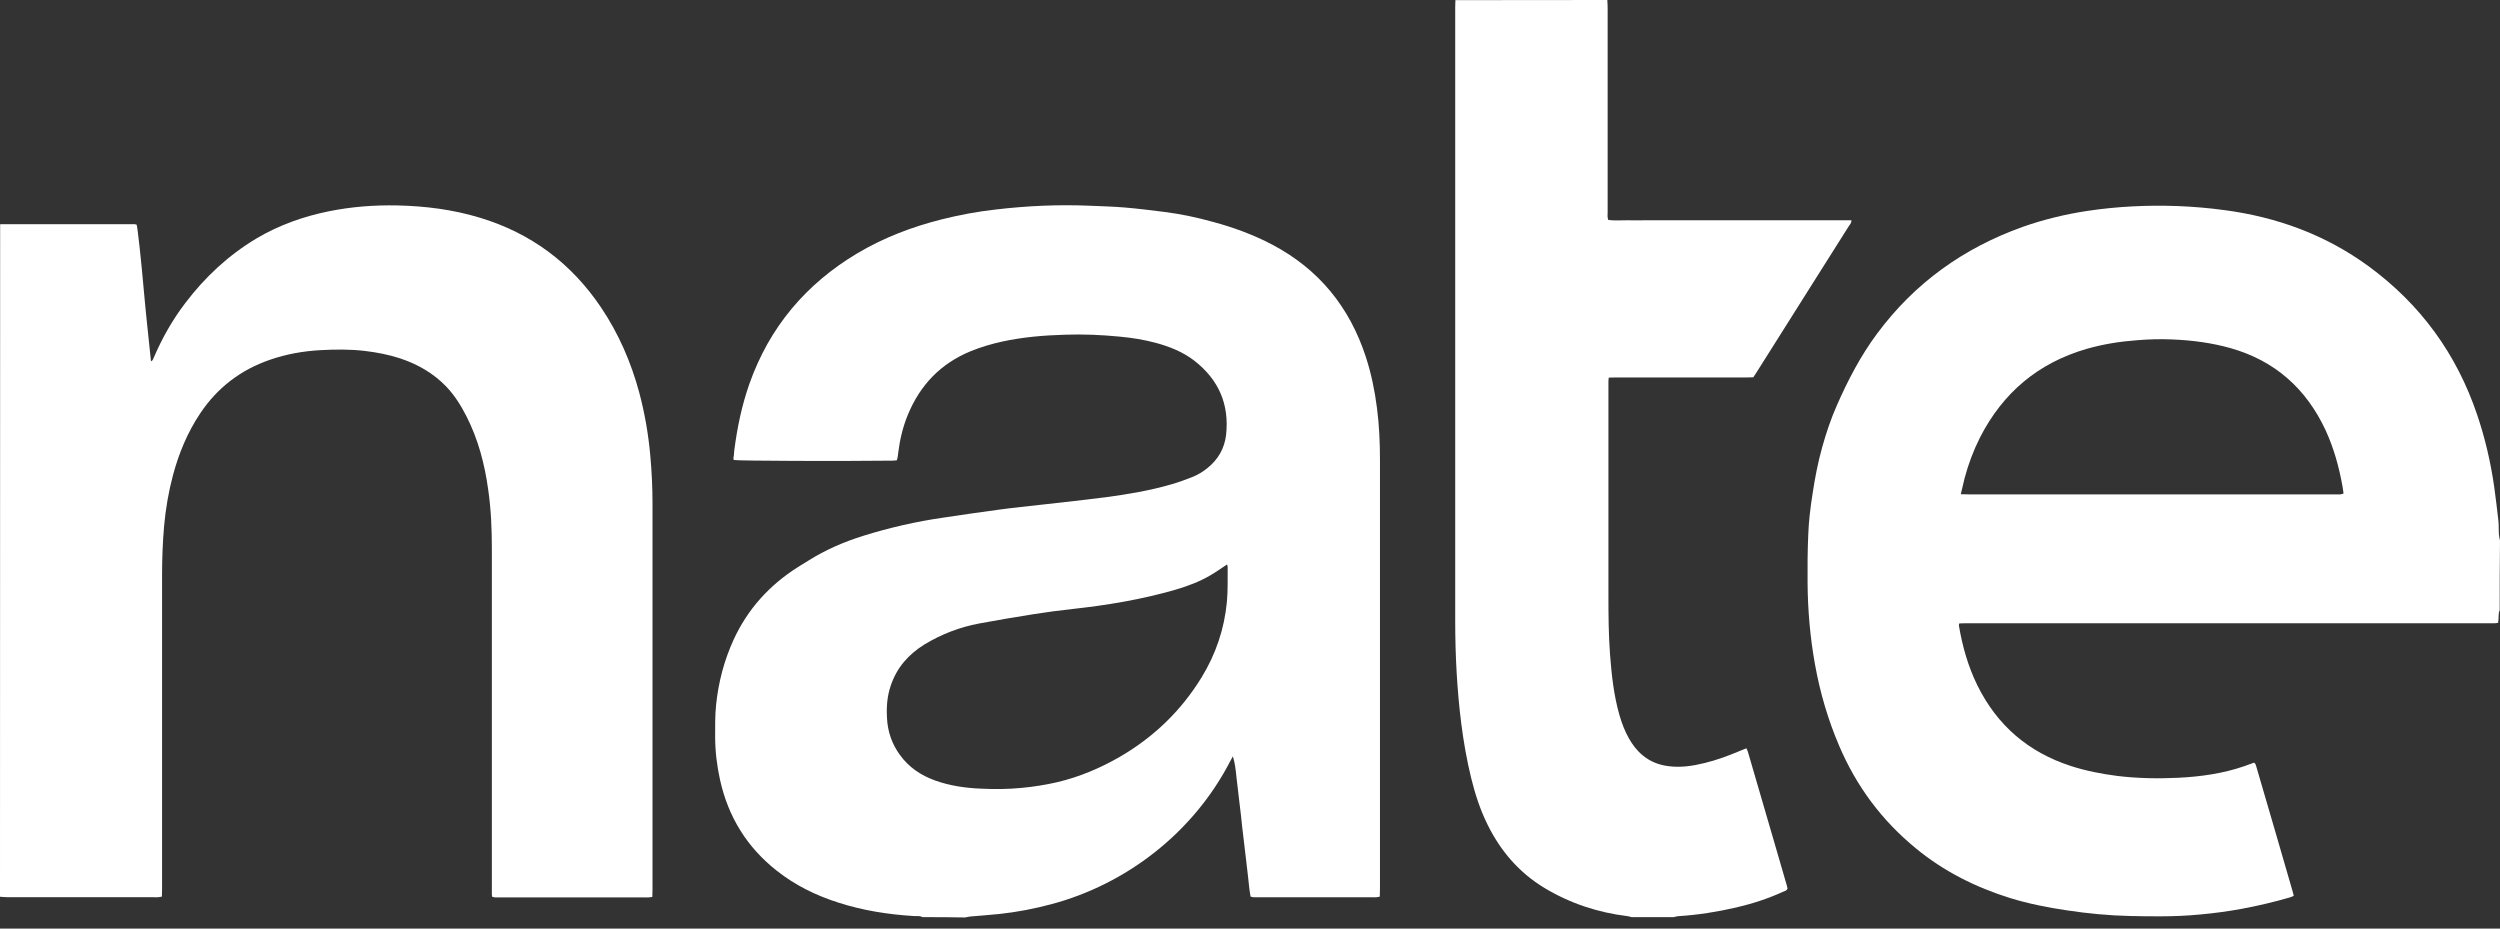
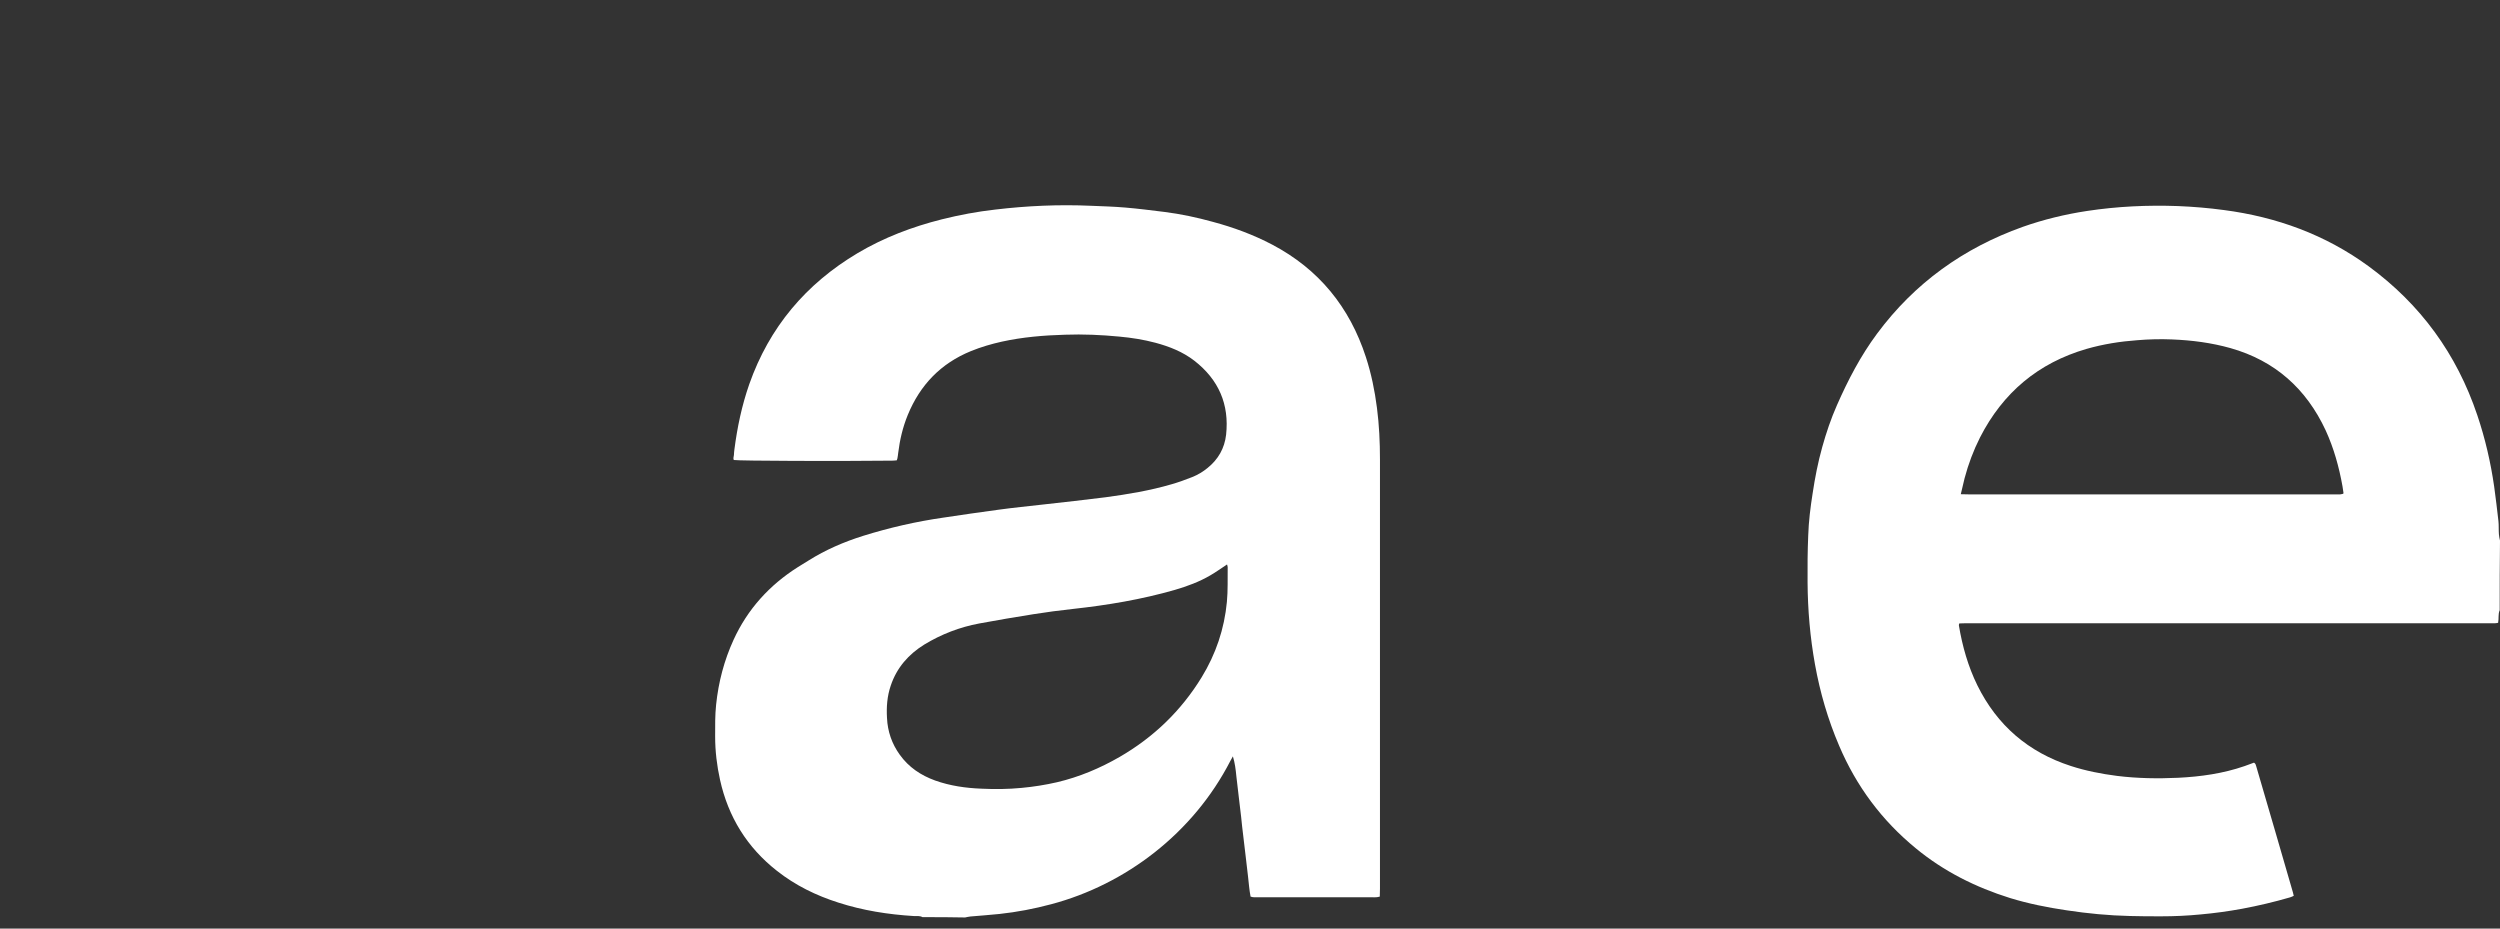
<svg xmlns="http://www.w3.org/2000/svg" width="70" height="26" viewBox="0 0 70 26" fill="none">
  <rect x="0" y="0" width="70" height="26" fill="#333333" stroke="none" />
  <path d="M25.83 25.68C25.75 25.636 25.666 25.653 25.582 25.649C24.867 25.605 24.16 25.494 23.475 25.273C22.852 25.075 22.273 24.792 21.756 24.385C20.917 23.727 20.391 22.874 20.161 21.836C20.073 21.438 20.024 21.032 20.024 20.621C20.024 20.325 20.02 20.029 20.051 19.733C20.117 19.096 20.276 18.491 20.541 17.912C20.934 17.055 21.544 16.384 22.339 15.88C22.436 15.818 22.538 15.756 22.64 15.694C23.117 15.394 23.63 15.173 24.164 15.005C24.902 14.775 25.653 14.603 26.418 14.493C26.934 14.418 27.447 14.338 27.959 14.272C28.375 14.214 28.794 14.175 29.21 14.126C29.793 14.06 30.376 13.998 30.959 13.923C31.578 13.839 32.197 13.737 32.802 13.56C33.001 13.503 33.195 13.432 33.385 13.357C33.54 13.295 33.686 13.207 33.814 13.101C34.11 12.862 34.287 12.553 34.331 12.173C34.423 11.32 34.123 10.631 33.443 10.101C33.116 9.849 32.745 9.703 32.351 9.597C32.02 9.509 31.684 9.456 31.344 9.425C30.836 9.376 30.328 9.354 29.82 9.372C29.227 9.389 28.636 9.438 28.052 9.566C27.756 9.632 27.469 9.716 27.186 9.831C26.342 10.176 25.764 10.777 25.419 11.616C25.277 11.961 25.194 12.319 25.149 12.685C25.145 12.734 25.136 12.787 25.127 12.836C25.123 12.853 25.119 12.867 25.11 12.889C25.065 12.893 25.026 12.898 24.982 12.898C23.515 12.915 20.709 12.906 20.546 12.88C20.523 12.836 20.546 12.787 20.55 12.739C20.554 12.69 20.554 12.637 20.563 12.588C20.643 11.965 20.771 11.356 20.979 10.759C21.54 9.164 22.565 7.949 24.014 7.087C24.752 6.65 25.543 6.35 26.369 6.142C26.864 6.018 27.363 5.925 27.867 5.868C28.759 5.762 29.652 5.722 30.549 5.762C30.867 5.775 31.185 5.784 31.503 5.811C31.87 5.841 32.236 5.89 32.603 5.934C33.063 5.992 33.518 6.089 33.964 6.213C34.538 6.367 35.091 6.571 35.621 6.849C36.929 7.538 37.79 8.599 38.245 9.999C38.396 10.463 38.493 10.936 38.555 11.422C38.617 11.899 38.639 12.381 38.639 12.862C38.639 16.87 38.639 20.873 38.639 24.88C38.639 24.951 38.634 25.026 38.634 25.105C38.594 25.114 38.563 25.123 38.533 25.123C38.493 25.128 38.453 25.123 38.413 25.123C37.349 25.123 36.288 25.123 35.223 25.123C35.157 25.123 35.091 25.132 35.016 25.105C34.98 24.92 34.967 24.734 34.945 24.544C34.923 24.354 34.901 24.169 34.879 23.979C34.856 23.789 34.834 23.603 34.812 23.413C34.79 23.232 34.768 23.047 34.751 22.865C34.728 22.675 34.706 22.49 34.684 22.3C34.662 22.11 34.64 21.924 34.618 21.734C34.6 21.549 34.578 21.363 34.521 21.178C34.499 21.222 34.472 21.262 34.45 21.306C33.407 23.334 31.516 24.765 29.435 25.318C28.958 25.446 28.476 25.538 27.986 25.591C27.712 25.618 27.438 25.64 27.169 25.662C27.12 25.667 27.071 25.68 27.023 25.689C26.634 25.68 26.232 25.68 25.83 25.68ZM34.357 15.805C34.189 15.915 34.044 16.021 33.889 16.11C33.58 16.291 33.244 16.415 32.899 16.516C31.962 16.786 31.004 16.945 30.036 17.051C29.669 17.091 29.303 17.139 28.94 17.197C28.432 17.276 27.924 17.365 27.42 17.457C26.872 17.559 26.356 17.758 25.878 18.049C25.437 18.323 25.11 18.695 24.942 19.194C24.84 19.49 24.818 19.795 24.836 20.104C24.853 20.48 24.973 20.828 25.194 21.133C25.445 21.483 25.781 21.708 26.183 21.854C26.603 22.004 27.04 22.066 27.482 22.083C27.858 22.101 28.233 22.097 28.605 22.061C28.94 22.03 29.272 21.977 29.599 21.902C30.217 21.756 30.796 21.513 31.348 21.195C32.303 20.643 33.072 19.901 33.646 18.964C34.044 18.314 34.282 17.608 34.353 16.852C34.384 16.529 34.37 16.203 34.375 15.88C34.375 15.858 34.366 15.836 34.357 15.805Z" fill="white" />
  <path d="M69.991 17.086C69.942 17.196 69.973 17.315 69.947 17.439C69.916 17.444 69.885 17.452 69.85 17.452C69.792 17.452 69.739 17.452 69.682 17.452C64.813 17.452 59.944 17.452 55.075 17.452C55.004 17.452 54.929 17.452 54.858 17.457C54.854 17.483 54.845 17.497 54.849 17.514C54.947 18.097 55.106 18.659 55.366 19.189C55.919 20.311 56.794 21.062 57.982 21.447C58.402 21.584 58.835 21.668 59.277 21.725C59.847 21.796 60.416 21.804 60.986 21.778C61.618 21.747 62.246 21.659 62.847 21.451C62.935 21.42 63.023 21.385 63.112 21.354C63.16 21.38 63.165 21.429 63.178 21.469C63.355 22.078 63.536 22.692 63.713 23.302C63.876 23.859 64.035 24.42 64.199 24.977C64.207 25.008 64.212 25.039 64.225 25.083C64.185 25.101 64.154 25.118 64.119 25.127C63.677 25.255 63.231 25.361 62.78 25.445C62.396 25.516 62.007 25.569 61.618 25.604C61.252 25.64 60.88 25.657 60.514 25.657C60.222 25.657 59.931 25.657 59.639 25.648C59.047 25.635 58.455 25.578 57.867 25.489C57.333 25.41 56.798 25.304 56.281 25.145C55.318 24.844 54.425 24.398 53.643 23.753C52.689 22.971 51.977 22.012 51.496 20.881C51.182 20.148 50.961 19.388 50.82 18.605C50.683 17.846 50.617 17.077 50.612 16.304C50.608 15.866 50.612 15.429 50.63 14.996C50.643 14.598 50.692 14.205 50.754 13.812C50.82 13.374 50.904 12.941 51.023 12.517C51.134 12.119 51.266 11.726 51.434 11.346C51.743 10.644 52.097 9.963 52.556 9.345C53.608 7.926 54.977 6.946 56.634 6.353C57.222 6.146 57.823 6 58.437 5.907C59.281 5.779 60.129 5.739 60.982 5.77C61.415 5.788 61.839 5.823 62.268 5.881C63.748 6.075 65.109 6.57 66.319 7.454C67.778 8.523 68.789 9.915 69.364 11.624C69.585 12.278 69.739 12.946 69.837 13.626C69.881 13.949 69.92 14.267 69.956 14.589C69.969 14.713 69.96 14.837 69.969 14.956C69.973 15.018 69.987 15.075 70 15.137C69.991 15.787 69.991 16.436 69.991 17.086ZM54.902 13.838C55.004 13.838 55.075 13.843 55.145 13.843C58.561 13.843 61.972 13.843 65.387 13.843C65.431 13.843 65.475 13.843 65.52 13.843C65.551 13.843 65.582 13.829 65.612 13.825C65.612 13.812 65.617 13.807 65.617 13.798C65.608 13.736 65.599 13.675 65.59 13.617C65.493 13.074 65.347 12.548 65.118 12.049C64.574 10.882 63.699 10.1 62.453 9.747C61.919 9.597 61.371 9.526 60.814 9.504C60.492 9.49 60.165 9.499 59.842 9.526C59.361 9.561 58.888 9.636 58.424 9.769C57.072 10.162 56.082 10.993 55.441 12.248C55.256 12.614 55.114 12.994 55.008 13.392C54.973 13.529 54.942 13.67 54.902 13.838Z" fill="white" />
-   <path d="M0.004 6.278C0.901 6.278 1.794 6.278 2.691 6.278C3.013 6.278 3.34 6.278 3.663 6.278C3.716 6.278 3.773 6.269 3.826 6.291C3.857 6.397 3.954 7.29 4.034 8.209C4.091 8.845 4.162 9.477 4.228 10.118C4.286 10.091 4.29 10.043 4.308 10.007C4.542 9.464 4.829 8.956 5.187 8.487C5.735 7.763 6.393 7.149 7.175 6.68C7.807 6.305 8.488 6.062 9.208 5.916C9.84 5.788 10.48 5.739 11.125 5.752C11.912 5.77 12.685 5.867 13.441 6.097C14.868 6.53 15.99 7.365 16.825 8.602C17.32 9.336 17.669 10.14 17.899 10.992C18.053 11.571 18.155 12.159 18.208 12.755C18.248 13.197 18.27 13.635 18.27 14.081C18.27 17.695 18.27 21.309 18.27 24.924C18.27 24.985 18.265 25.043 18.265 25.114C18.226 25.118 18.195 25.127 18.164 25.127C18.128 25.131 18.098 25.127 18.062 25.127C16.701 25.127 15.341 25.127 13.984 25.127C13.918 25.127 13.851 25.136 13.781 25.109C13.776 25.083 13.772 25.061 13.772 25.038C13.772 24.977 13.772 24.915 13.772 24.853C13.772 21.694 13.772 18.53 13.772 15.371C13.772 14.814 13.75 14.262 13.67 13.714C13.573 13.003 13.392 12.309 13.065 11.664C12.91 11.359 12.729 11.068 12.491 10.82C12.133 10.449 11.7 10.202 11.214 10.038C10.891 9.932 10.556 9.866 10.215 9.826C9.8 9.777 9.389 9.782 8.974 9.804C8.492 9.831 8.019 9.914 7.56 10.073C6.738 10.356 6.084 10.856 5.602 11.58C5.249 12.11 5.006 12.694 4.843 13.308C4.719 13.772 4.639 14.244 4.595 14.726C4.555 15.185 4.538 15.641 4.538 16.1C4.538 19.025 4.538 21.954 4.538 24.879C4.538 24.95 4.533 25.025 4.533 25.105C4.493 25.109 4.463 25.118 4.432 25.122C4.387 25.127 4.343 25.122 4.299 25.122C2.943 25.122 1.591 25.122 0.234 25.122C0.155 25.122 0.08 25.114 0 25.109C0.004 18.831 0.004 12.557 0.004 6.278Z" fill="white" />
-   <path d="M45.005 0C45.01 0.08 45.014 0.155 45.014 0.234C45.014 2.134 45.014 4.038 45.014 5.938C45.014 6.009 45.001 6.084 45.032 6.159C45.204 6.181 45.377 6.168 45.549 6.168C45.721 6.172 45.898 6.168 46.07 6.168C46.243 6.168 46.419 6.168 46.592 6.168C46.773 6.168 46.95 6.168 47.131 6.168C47.303 6.168 47.48 6.168 47.652 6.168C47.824 6.168 48.001 6.168 48.173 6.168C48.346 6.168 48.523 6.168 48.695 6.168C48.867 6.168 49.044 6.168 49.216 6.168C49.389 6.168 49.565 6.168 49.737 6.168C49.919 6.168 50.095 6.168 50.277 6.168C50.449 6.168 50.626 6.168 50.798 6.168C50.97 6.168 51.147 6.168 51.319 6.168C51.492 6.168 51.664 6.168 51.841 6.168C51.841 6.243 51.801 6.283 51.77 6.327C51.447 6.84 51.125 7.348 50.802 7.86C50.268 8.709 49.733 9.552 49.199 10.401C49.168 10.454 49.132 10.502 49.092 10.564C49.026 10.564 48.96 10.569 48.894 10.569C47.679 10.569 46.464 10.569 45.253 10.569C45.187 10.569 45.12 10.573 45.045 10.573C45.041 10.613 45.036 10.644 45.036 10.679C45.036 10.728 45.036 10.781 45.036 10.829C45.036 12.787 45.036 14.744 45.036 16.701C45.036 17.245 45.041 17.788 45.081 18.327C45.125 18.902 45.187 19.476 45.346 20.028C45.412 20.254 45.496 20.475 45.611 20.678C45.712 20.855 45.832 21.014 45.991 21.146C46.198 21.319 46.437 21.416 46.706 21.451C47.056 21.5 47.396 21.447 47.736 21.363C48.067 21.283 48.386 21.164 48.704 21.031C48.766 21.005 48.827 20.978 48.898 20.952C48.916 20.987 48.933 21.023 48.942 21.053C49.199 21.933 49.455 22.812 49.711 23.691C49.817 24.058 49.923 24.42 50.029 24.787C50.038 24.818 50.042 24.853 50.051 24.88C50.025 24.942 49.972 24.951 49.928 24.968C49.503 25.163 49.066 25.304 48.611 25.41C48.076 25.534 47.537 25.618 46.989 25.653C46.945 25.657 46.905 25.671 46.861 25.68C46.468 25.68 46.079 25.68 45.686 25.68C45.651 25.671 45.611 25.657 45.575 25.653C44.736 25.551 43.95 25.291 43.229 24.853C42.527 24.425 42.014 23.824 41.652 23.09C41.444 22.671 41.303 22.233 41.192 21.782C41.069 21.279 40.98 20.766 40.914 20.249C40.795 19.299 40.746 18.345 40.746 17.386C40.746 11.66 40.746 5.934 40.746 0.203C40.746 0.137 40.751 0.071 40.751 0.004C42.16 0 43.583 0 45.005 0Z" fill="white" />
</svg>